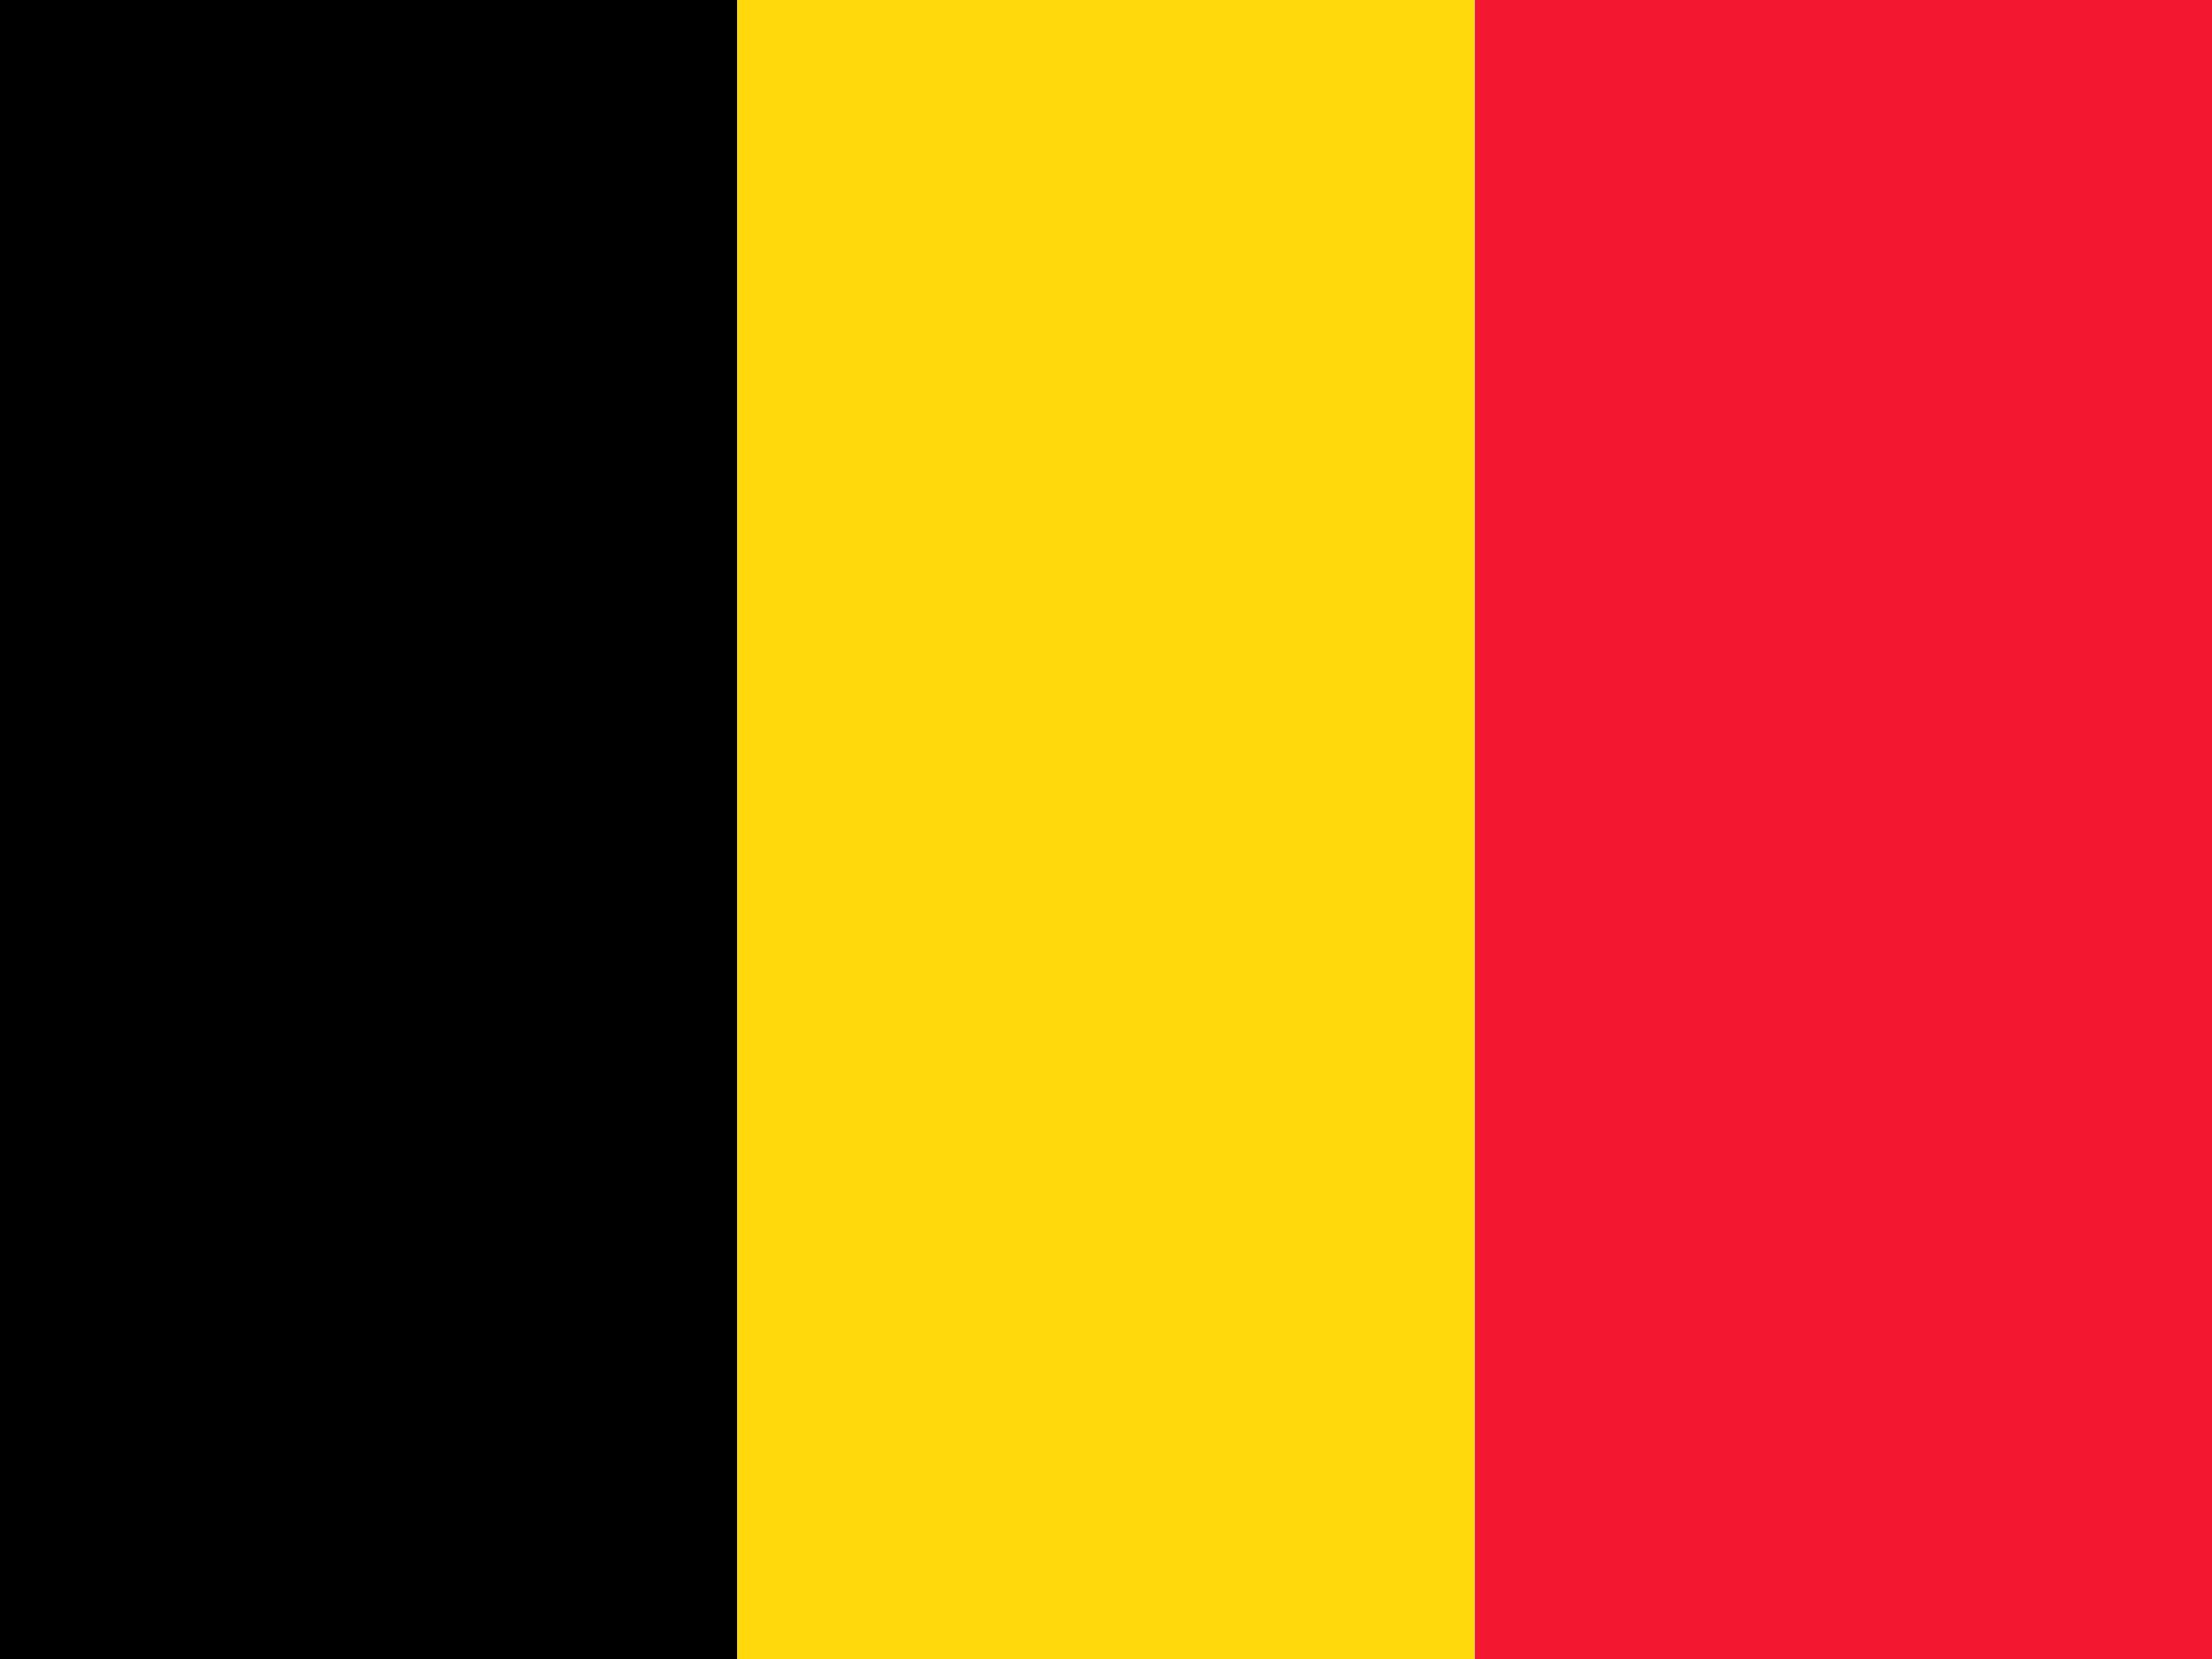
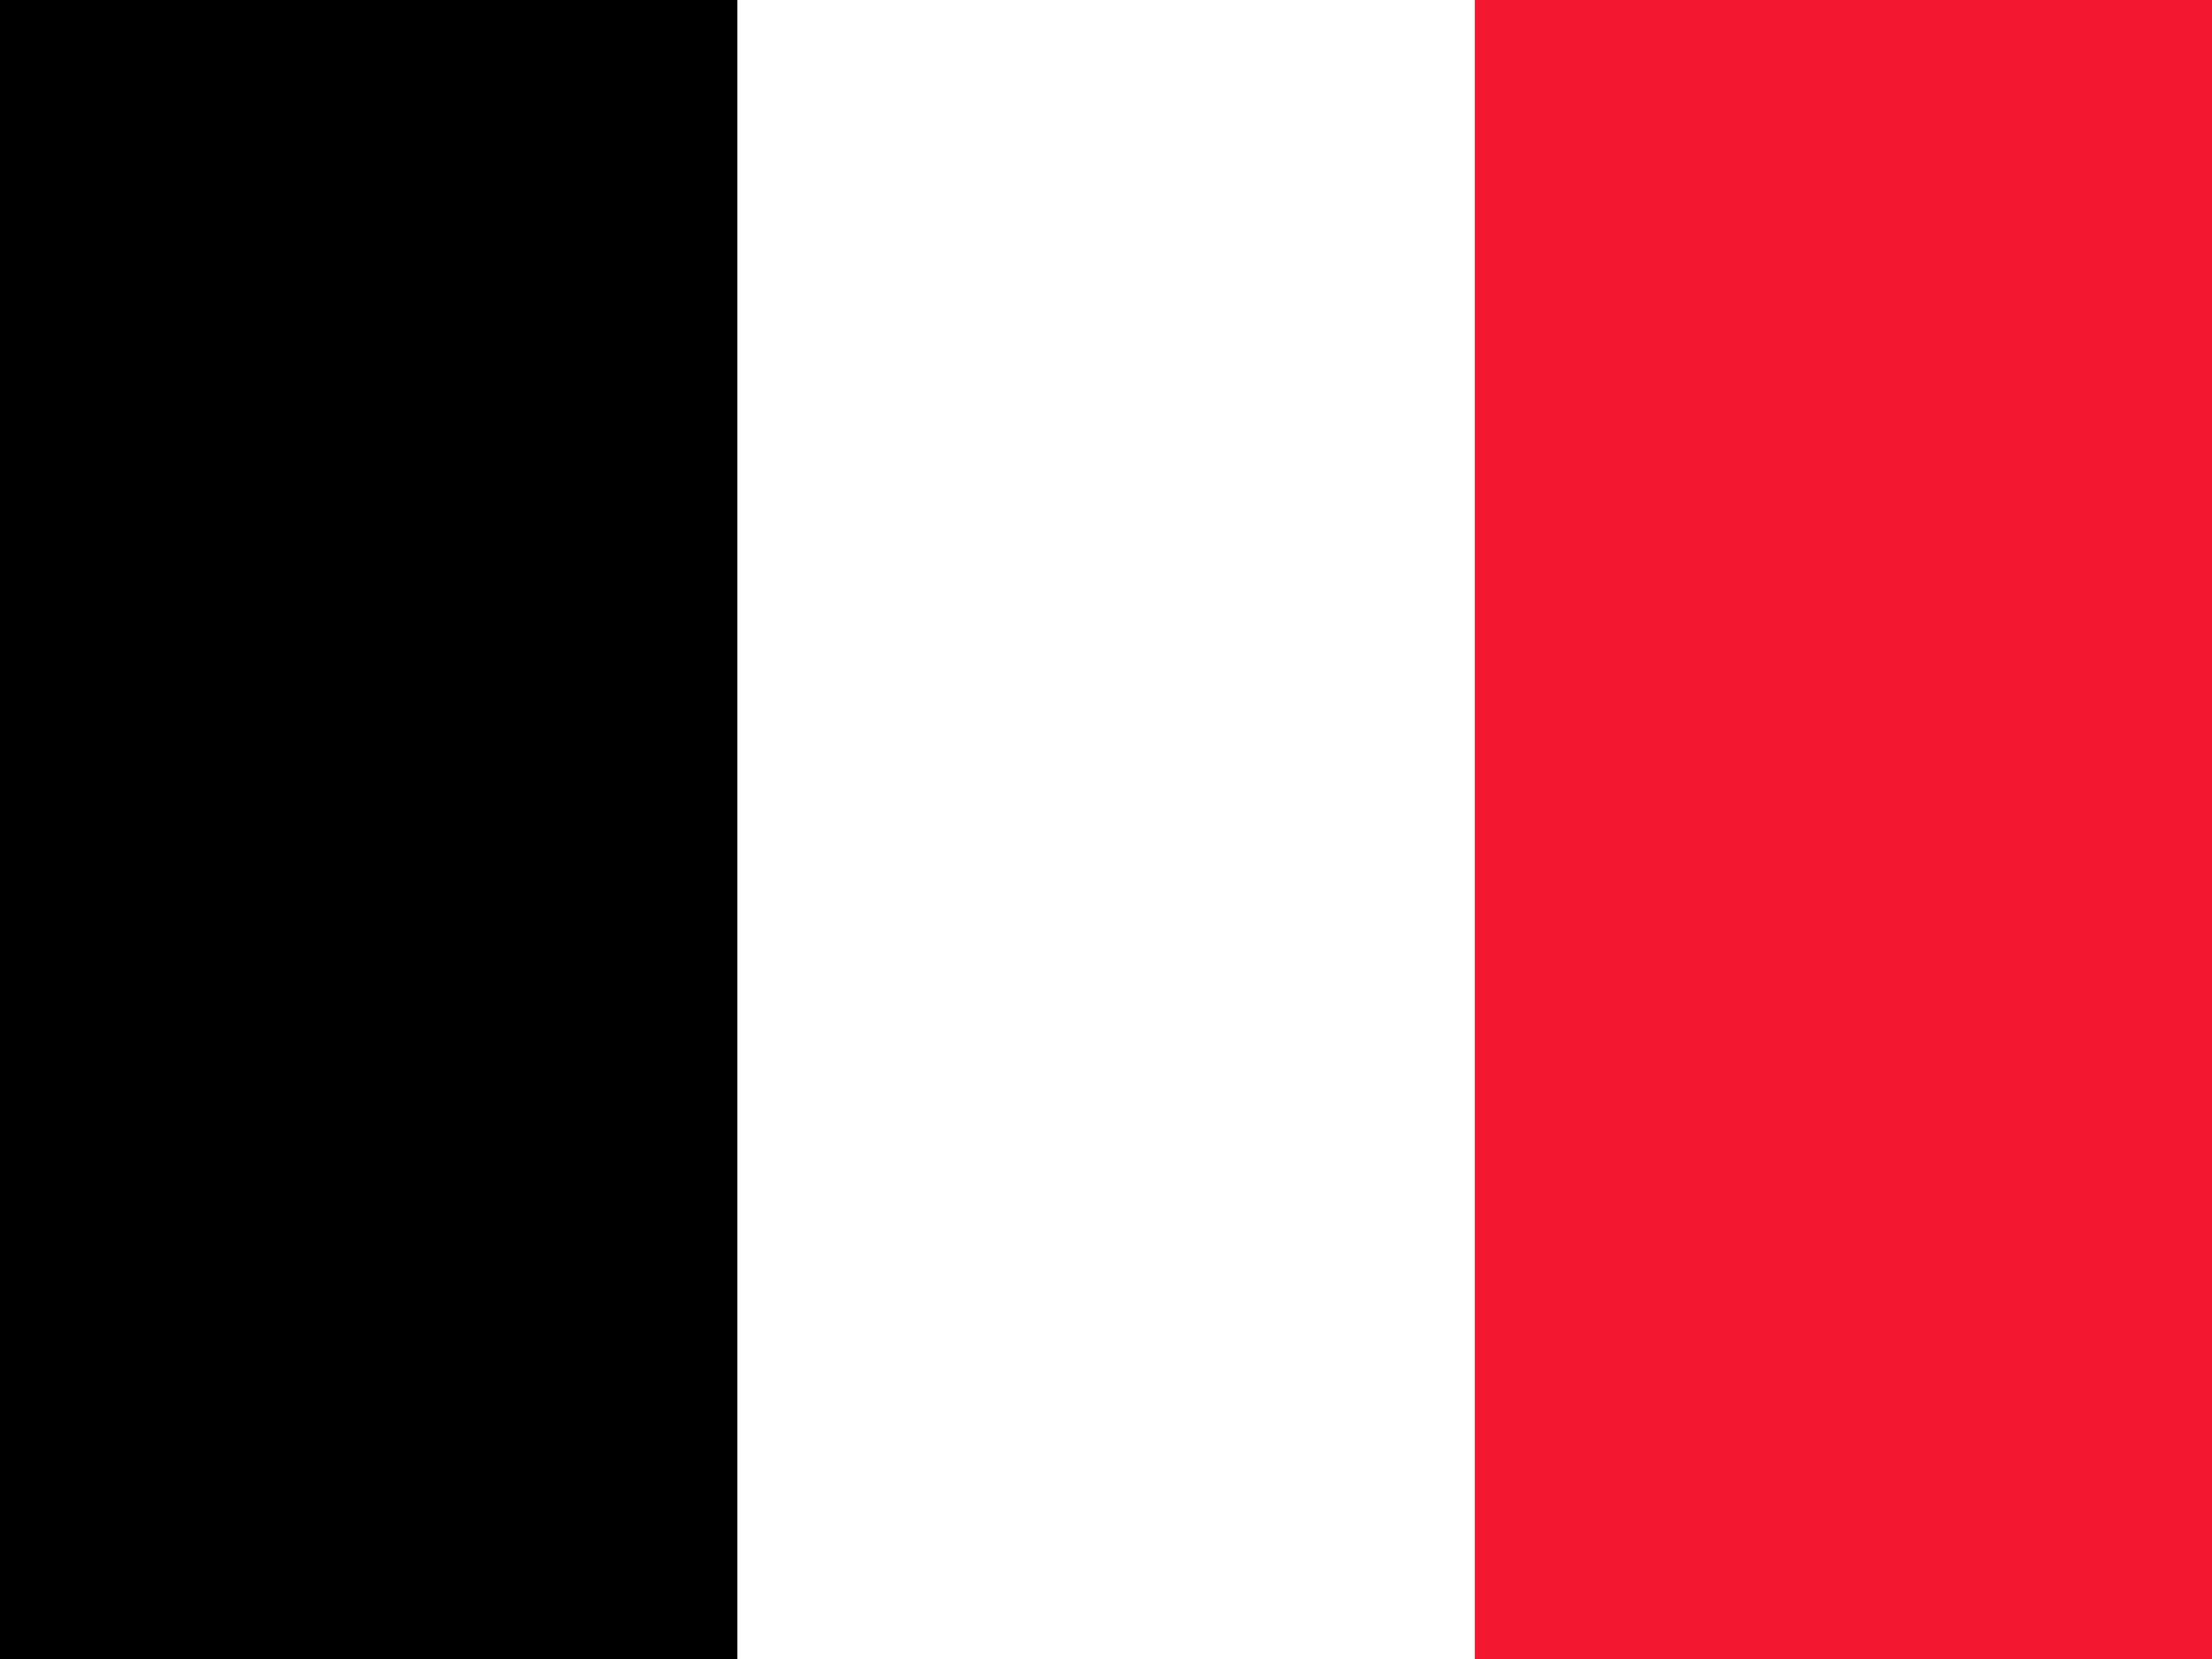
<svg xmlns="http://www.w3.org/2000/svg" id="be" width="21" height="15.75" viewBox="0 0 21 15.75">
  <path id="Path_33" data-name="Path 33" d="M0,0H7V15.75H0Z" fill-rule="evenodd" />
-   <path id="Path_34" data-name="Path 34" d="M213.3,0h7V15.75h-7Z" transform="translate(-206.301)" fill="#ffd90c" fill-rule="evenodd" />
  <path id="Path_35" data-name="Path 35" d="M426.7,0h7V15.75h-7Z" transform="translate(-412.699)" fill="#f31830" fill-rule="evenodd" />
</svg>